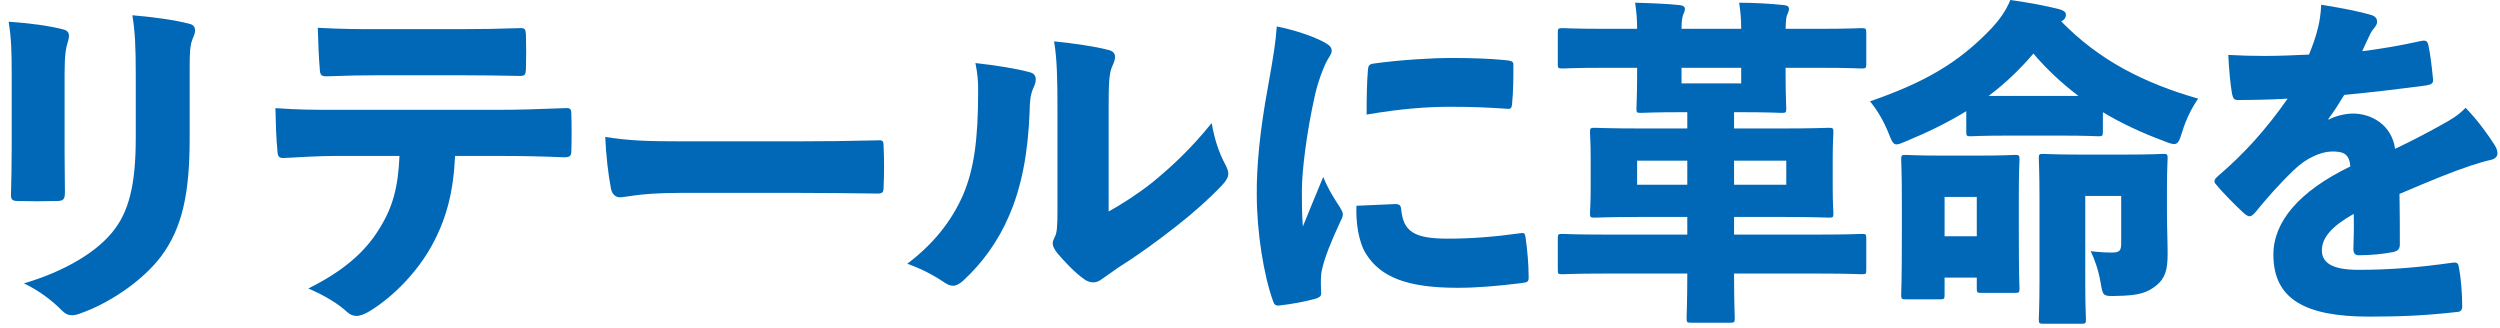
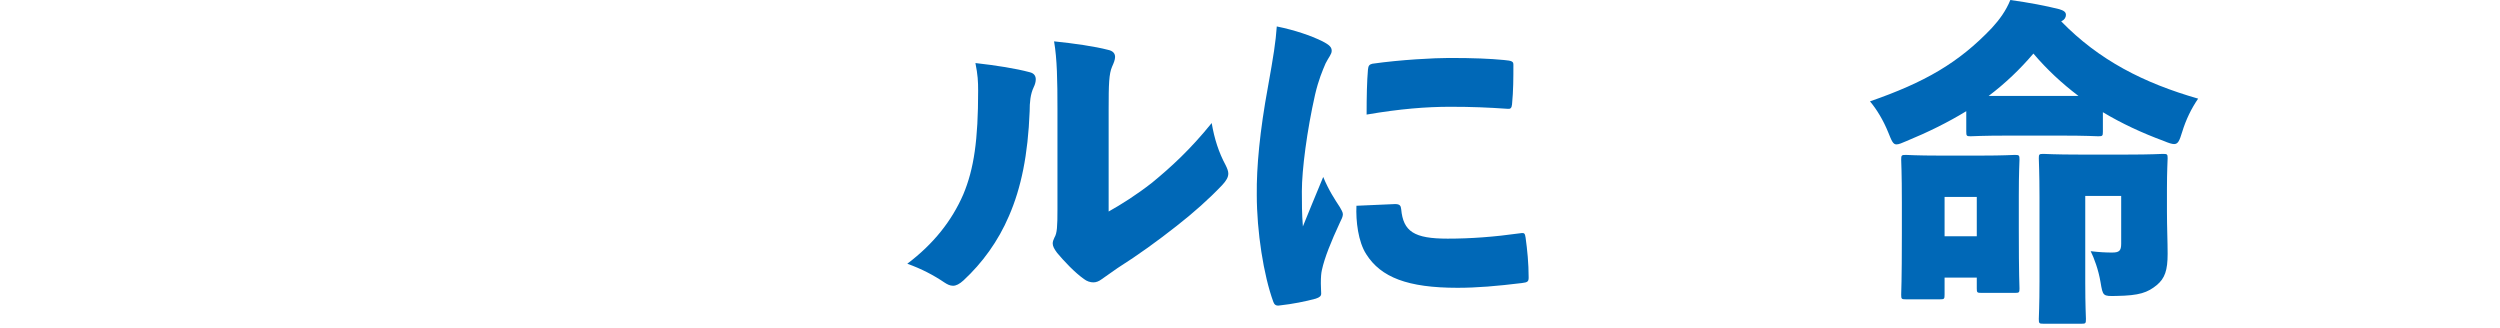
<svg xmlns="http://www.w3.org/2000/svg" width="236" height="31" viewBox="0 0 236 31" fill="none">
-   <path d="M219.792 11.232L219.824 11.296C220.496 10.912 221.488 10.72 222.128 10.72C223.856 10.72 225.776 11.776 226.096 14.048C227.664 13.312 229.36 12.416 230.608 11.712C231.248 11.36 232.016 10.944 232.752 10.176C233.968 11.424 234.992 12.896 235.472 13.664C235.664 13.952 235.76 14.24 235.76 14.464C235.76 14.752 235.568 14.976 235.216 15.072C234.48 15.232 233.808 15.456 233.296 15.616C231.376 16.256 229.68 16.96 226.512 18.304C226.544 19.968 226.544 21.664 226.544 23.072C226.544 23.488 226.384 23.712 225.84 23.808C225.008 23.968 223.792 24.096 222.672 24.096C222.352 24.096 222.16 23.936 222.16 23.52C222.192 22.56 222.224 21.152 222.192 20.192C220.176 21.312 219.184 22.432 219.184 23.616C219.184 24.768 220.08 25.472 222.64 25.472C225.584 25.472 228.336 25.248 231.504 24.8C231.92 24.736 232.048 24.832 232.112 25.184C232.304 26.144 232.432 27.68 232.432 28.832C232.464 29.216 232.304 29.408 232.048 29.44C228.944 29.792 226.64 29.888 223.632 29.888C217.584 29.888 214.608 28.224 214.608 24.032C214.608 20.928 217.04 18.048 221.872 15.712C221.776 14.528 221.232 14.272 220.048 14.304C219.088 14.336 217.712 14.912 216.56 16.032C215.152 17.376 213.872 18.848 212.912 20.032C212.688 20.288 212.528 20.416 212.368 20.416C212.208 20.416 212.048 20.32 211.792 20.096C211.152 19.52 209.776 18.144 209.168 17.376C209.072 17.28 209.04 17.184 209.04 17.12C209.04 16.96 209.168 16.8 209.392 16.608C211.792 14.56 213.872 12.288 215.952 9.312C214.352 9.408 212.752 9.44 211.216 9.44C210.896 9.44 210.8 9.28 210.704 8.864C210.544 7.936 210.416 6.592 210.352 5.184C211.472 5.248 212.592 5.28 213.744 5.28C215.184 5.28 216.624 5.216 217.968 5.152C218.32 4.288 218.608 3.52 218.832 2.56C218.96 2.048 219.088 1.312 219.12 0.448C221.136 0.768 222.768 1.088 223.92 1.44C224.272 1.568 224.4 1.792 224.4 2.048C224.4 2.24 224.304 2.432 224.144 2.624C223.92 2.88 223.792 3.104 223.632 3.456C223.408 3.936 223.248 4.256 222.992 4.832C224.336 4.672 226.544 4.32 228.528 3.872C229.008 3.776 229.136 3.872 229.232 4.224C229.424 5.12 229.552 6.176 229.68 7.488C229.712 7.84 229.584 7.968 229.04 8.064C226.352 8.416 223.696 8.736 221.296 8.96C220.784 9.792 220.4 10.432 219.792 11.232Z" fill="#0068B7" />
  <path d="M198.512 10.592V12.416C198.512 12.832 198.48 12.864 198.064 12.864C197.872 12.864 197.008 12.8 194.512 12.8H189.616C187.088 12.8 186.256 12.864 186.032 12.864C185.648 12.864 185.616 12.832 185.616 12.416V10.496C183.888 11.552 182 12.48 179.984 13.312C179.536 13.504 179.248 13.632 179.024 13.632C178.704 13.632 178.576 13.312 178.256 12.512C177.776 11.328 177.168 10.336 176.528 9.568C181.68 7.776 184.88 5.952 188.016 2.656C188.752 1.856 189.36 1.024 189.776 0C191.6 0.256 193.104 0.544 194.384 0.864C194.8 0.992 195.024 1.12 195.024 1.408C195.024 1.632 194.896 1.856 194.64 1.984L194.576 2.016C198.16 5.696 202.384 7.84 207.504 9.312C206.864 10.24 206.352 11.296 206 12.448C205.744 13.28 205.616 13.6 205.232 13.6C205.04 13.6 204.72 13.504 204.272 13.312C202.192 12.544 200.272 11.648 198.512 10.592ZM187.728 9.056H196.208C194.64 7.872 193.232 6.56 191.952 5.056C190.704 6.528 189.296 7.872 187.728 9.056ZM183.568 26.208V27.808C183.568 28.224 183.536 28.256 183.12 28.256H179.92C179.504 28.256 179.472 28.224 179.472 27.808C179.472 27.584 179.536 26.656 179.536 21.984V19.136C179.536 16.288 179.472 15.296 179.472 15.072C179.472 14.656 179.504 14.624 179.92 14.624C180.144 14.624 180.88 14.688 183.12 14.688H186.992C189.2 14.688 189.968 14.624 190.192 14.624C190.608 14.624 190.64 14.656 190.64 15.072C190.64 15.264 190.576 16.256 190.576 18.496V21.6C190.576 26.08 190.64 27.008 190.64 27.232C190.64 27.616 190.608 27.648 190.192 27.648H187.056C186.64 27.648 186.608 27.616 186.608 27.232V26.208H183.568ZM183.568 22.304H186.608V18.592H183.568V22.304ZM204.56 17.824V19.968C204.56 21.408 204.624 22.816 204.624 23.968C204.624 25.504 204.368 26.272 203.6 26.912C202.736 27.616 201.968 27.904 199.792 27.936C198.512 27.968 198.512 27.968 198.288 26.624C198.096 25.472 197.68 24.352 197.36 23.712C198.16 23.808 198.8 23.84 199.376 23.84C200.048 23.84 200.24 23.68 200.24 23.008V18.496H196.848V26.72C196.848 28.832 196.912 29.92 196.912 30.112C196.912 30.528 196.88 30.56 196.496 30.56H192.912C192.496 30.56 192.464 30.528 192.464 30.112C192.464 29.888 192.528 28.832 192.528 26.592V18.56C192.528 16.32 192.464 15.2 192.464 14.944C192.464 14.56 192.496 14.528 192.912 14.528C193.136 14.528 193.936 14.592 196.336 14.592H200.752C203.152 14.592 203.952 14.528 204.176 14.528C204.592 14.528 204.624 14.56 204.624 14.944C204.624 15.168 204.56 16.16 204.56 17.824Z" fill="#0068B7" />
-   <path d="M163.696 10.592V12.128H168.208C171.312 12.128 172.4 12.064 172.624 12.064C173.04 12.064 173.072 12.096 173.072 12.512C173.072 12.736 173.008 13.44 173.008 14.912V17.728C173.008 19.2 173.072 19.904 173.072 20.128C173.072 20.512 173.04 20.544 172.624 20.544C172.4 20.544 171.312 20.48 168.208 20.48H163.696V22.144H171.824C174.576 22.144 175.536 22.08 175.728 22.08C176.144 22.08 176.176 22.112 176.176 22.528V25.472C176.176 25.856 176.144 25.888 175.728 25.888C175.536 25.888 174.576 25.824 171.824 25.824H163.696C163.696 28.48 163.76 29.824 163.76 30.016C163.76 30.432 163.728 30.464 163.312 30.464H159.664C159.248 30.464 159.216 30.432 159.216 30.016C159.216 29.792 159.28 28.48 159.28 25.824H151.408C148.656 25.824 147.696 25.888 147.504 25.888C147.088 25.888 147.056 25.856 147.056 25.472V22.528C147.056 22.112 147.088 22.08 147.504 22.08C147.696 22.08 148.656 22.144 151.408 22.144H159.28V20.48H154.96C151.888 20.48 150.8 20.544 150.544 20.544C150.128 20.544 150.096 20.512 150.096 20.128C150.096 19.872 150.16 19.2 150.16 17.728V14.912C150.16 13.44 150.096 12.736 150.096 12.512C150.096 12.096 150.128 12.064 150.544 12.064C150.8 12.064 151.888 12.128 154.96 12.128H159.28V10.592H158.736C156.048 10.592 155.12 10.656 154.896 10.656C154.512 10.656 154.48 10.624 154.48 10.24C154.48 9.984 154.544 8.96 154.544 7.072V6.4H151.44C148.688 6.4 147.728 6.464 147.536 6.464C147.088 6.464 147.056 6.432 147.056 6.048V3.104C147.056 2.688 147.088 2.656 147.536 2.656C147.728 2.656 148.688 2.72 151.44 2.72H154.544C154.544 1.76 154.48 1.12 154.352 0.256C155.6 0.288 157.392 0.352 158.544 0.48C158.896 0.512 159.056 0.64 159.056 0.832C159.056 1.056 158.96 1.184 158.896 1.376C158.832 1.568 158.736 1.856 158.736 2.72H164.368C164.368 1.76 164.304 1.12 164.176 0.256C165.616 0.256 167.216 0.352 168.4 0.48C168.752 0.512 168.88 0.64 168.88 0.832C168.88 1.056 168.784 1.184 168.72 1.376C168.624 1.568 168.592 1.856 168.56 2.72H171.792C174.544 2.72 175.504 2.656 175.696 2.656C176.144 2.656 176.176 2.688 176.176 3.104V6.048C176.176 6.432 176.144 6.464 175.696 6.464C175.504 6.464 174.544 6.4 171.792 6.4H168.56V7.072C168.56 8.96 168.624 10.016 168.624 10.24C168.624 10.624 168.592 10.656 168.176 10.656C167.984 10.656 167.056 10.592 164.368 10.592H163.696ZM159.28 15.168H154.544V17.44H159.28V15.168ZM163.696 15.168V17.44H168.624V15.168H163.696ZM158.736 6.4V7.872H164.368V6.4H158.736Z" fill="#0068B7" />
  <path d="M120.528 2.496C122.256 2.848 123.728 3.36 124.784 3.872C125.552 4.256 125.712 4.48 125.712 4.8C125.712 5.12 125.424 5.408 125.136 5.984C124.848 6.656 124.464 7.552 124.144 8.928C123.376 12.32 122.896 16.032 122.896 18.048C122.896 19.104 122.896 20.224 122.992 21.376C123.568 19.936 124.016 18.88 124.912 16.704C125.424 17.952 126 18.816 126.48 19.552C126.608 19.776 126.768 20.032 126.768 20.224C126.768 20.448 126.64 20.704 126.48 21.024C125.648 22.816 125.04 24.32 124.784 25.504C124.72 25.792 124.688 26.144 124.688 26.752C124.688 27.104 124.72 27.52 124.72 27.712C124.72 27.936 124.592 28.064 124.208 28.192C123.28 28.448 122 28.704 120.816 28.832C120.464 28.896 120.304 28.768 120.208 28.512C119.28 25.984 118.64 21.856 118.64 18.4C118.608 15.776 118.928 12.352 119.696 8.192C120.208 5.344 120.432 3.936 120.528 2.496ZM128.048 19.424L131.696 19.264C132.144 19.264 132.24 19.424 132.272 19.744C132.464 21.856 133.488 22.528 136.656 22.528C138.832 22.528 141.008 22.368 143.536 22.016C143.92 21.952 143.952 22.048 144.016 22.432C144.176 23.584 144.304 24.864 144.304 26.176C144.304 26.56 144.24 26.656 143.664 26.72C141.296 27.008 139.44 27.168 137.584 27.168C132.88 27.168 130.352 26.176 128.976 24C128.208 22.816 127.984 20.864 128.048 19.424ZM129.008 10.816C129.008 9.12 129.04 7.648 129.136 6.56C129.168 6.176 129.296 6.08 129.552 6.016C132.24 5.632 135.44 5.472 136.784 5.472C139.12 5.472 140.624 5.536 141.968 5.664C142.768 5.728 142.864 5.824 142.864 6.112C142.864 7.328 142.864 8.544 142.736 9.856C142.704 10.208 142.576 10.304 142.32 10.272C140.464 10.144 138.96 10.08 136.88 10.08C134.672 10.08 132.176 10.272 129.008 10.816Z" fill="#0068B7" />
  <path d="M104.656 10.304V19.968C105.904 19.264 107.28 18.4 108.752 17.248C110.544 15.776 112.336 14.144 114.384 11.616C114.64 13.12 115.056 14.4 115.696 15.584C115.856 15.904 115.952 16.16 115.952 16.384C115.952 16.736 115.76 17.056 115.376 17.472C114.128 18.784 112.656 20.096 111.056 21.344C109.264 22.752 107.504 24.032 105.488 25.312C104.72 25.856 104.336 26.112 103.984 26.368C103.728 26.56 103.472 26.656 103.216 26.656C102.928 26.656 102.608 26.56 102.32 26.336C101.456 25.728 100.432 24.64 99.792 23.872C99.504 23.488 99.376 23.232 99.376 22.976C99.376 22.816 99.44 22.624 99.536 22.432C99.792 22.016 99.824 21.376 99.824 19.744V10.304C99.824 7.616 99.792 5.568 99.504 3.904C101.392 4.096 103.376 4.384 104.592 4.704C105.072 4.8 105.264 5.056 105.264 5.376C105.264 5.632 105.136 5.952 104.976 6.304C104.688 6.976 104.656 7.936 104.656 10.304ZM92.08 5.952C94.064 6.176 95.888 6.464 97.2 6.816C97.616 6.912 97.776 7.168 97.776 7.488C97.776 7.712 97.712 7.968 97.584 8.224C97.264 8.896 97.2 9.664 97.2 10.496C97.04 14.624 96.4 17.728 95.248 20.384C94.224 22.784 92.72 24.832 90.96 26.464C90.576 26.816 90.256 26.976 89.968 26.976C89.68 26.976 89.424 26.848 89.136 26.656C88.144 25.984 86.992 25.376 85.648 24.896C88.112 23.04 89.84 20.864 90.928 18.368C91.952 15.936 92.336 13.184 92.336 8.576C92.336 7.68 92.304 7.072 92.08 5.952Z" fill="#0068B7" />
-   <path d="M75.312 18.208H64.208C62.064 18.208 60.688 18.336 59.792 18.464C59.12 18.56 58.736 18.624 58.512 18.624C58.128 18.624 57.776 18.336 57.68 17.824C57.424 16.544 57.2 14.592 57.136 12.928C59.408 13.28 61.008 13.344 64.528 13.344H74.96C77.904 13.344 80.048 13.312 82.864 13.248C83.312 13.216 83.408 13.312 83.408 13.728C83.472 14.976 83.472 16.448 83.408 17.76C83.408 18.144 83.28 18.272 82.864 18.272C80.112 18.24 77.968 18.208 75.312 18.208Z" fill="#0068B7" />
-   <path d="M46.896 14.72H42.96C42.8 18.112 42.16 20.64 40.752 23.2C39.472 25.536 37.232 27.968 34.832 29.408C34.384 29.664 34 29.824 33.648 29.824C33.328 29.824 33.04 29.696 32.752 29.44C31.92 28.672 30.672 27.904 29.104 27.232C32.208 25.696 34.416 23.904 35.824 21.568C37.104 19.52 37.584 17.632 37.712 14.72H31.728C29.968 14.72 28.208 14.848 26.864 14.912C26.32 14.944 26.224 14.784 26.192 14.272C26.064 13.088 26.032 11.424 26 10.208C28.24 10.368 29.744 10.368 31.632 10.368H46.832C49.072 10.368 50.768 10.304 53.36 10.208C53.872 10.176 53.936 10.304 53.936 10.848C53.968 11.648 53.968 13.376 53.936 14.24C53.936 14.752 53.776 14.848 53.2 14.848C51.024 14.752 49.168 14.72 46.896 14.72ZM43.44 7.104H35.792C34.064 7.104 32.88 7.136 30.96 7.2C30.352 7.232 30.224 7.104 30.192 6.592C30.096 5.472 30.032 3.936 30 2.624C32.368 2.752 33.744 2.752 35.792 2.752H43.44C45.584 2.752 47.088 2.72 49.04 2.656C49.552 2.624 49.616 2.752 49.648 3.264C49.68 4.256 49.68 5.536 49.648 6.528C49.616 7.072 49.552 7.168 49.072 7.168C47.088 7.136 45.648 7.104 43.44 7.104Z" fill="#0068B7" />
-   <path d="M1.104 14.016V7.008C1.104 4.928 1.072 3.648 0.816 2.048C2.736 2.176 4.656 2.432 6 2.784C6.352 2.88 6.512 3.072 6.512 3.392C6.512 3.52 6.48 3.712 6.416 3.904C6.224 4.512 6.096 5.152 6.096 7.04V14.304C6.096 15.488 6.128 17.024 6.128 18.144C6.128 18.816 6 18.976 5.328 18.976C4.112 19.008 2.896 19.008 1.712 18.976C1.136 18.976 1.008 18.848 1.04 18.24C1.072 17.12 1.104 15.328 1.104 14.016ZM17.904 7.104V13.056C17.904 18.208 17.232 21.472 15.216 24.192C13.392 26.592 10.256 28.64 7.632 29.568C7.312 29.696 7.024 29.76 6.8 29.76C6.448 29.76 6.16 29.632 5.808 29.28C5.008 28.448 3.696 27.424 2.256 26.752C5.52 25.792 8.784 24.128 10.576 21.952C12.176 20.032 12.816 17.44 12.816 12.992V7.072C12.816 4.416 12.752 3.04 12.496 1.44C14.352 1.6 16.432 1.856 17.968 2.272C18.288 2.368 18.416 2.592 18.416 2.88C18.416 3.072 18.352 3.264 18.256 3.488C17.904 4.256 17.904 4.928 17.904 7.104Z" fill="#0068B7" />
</svg>